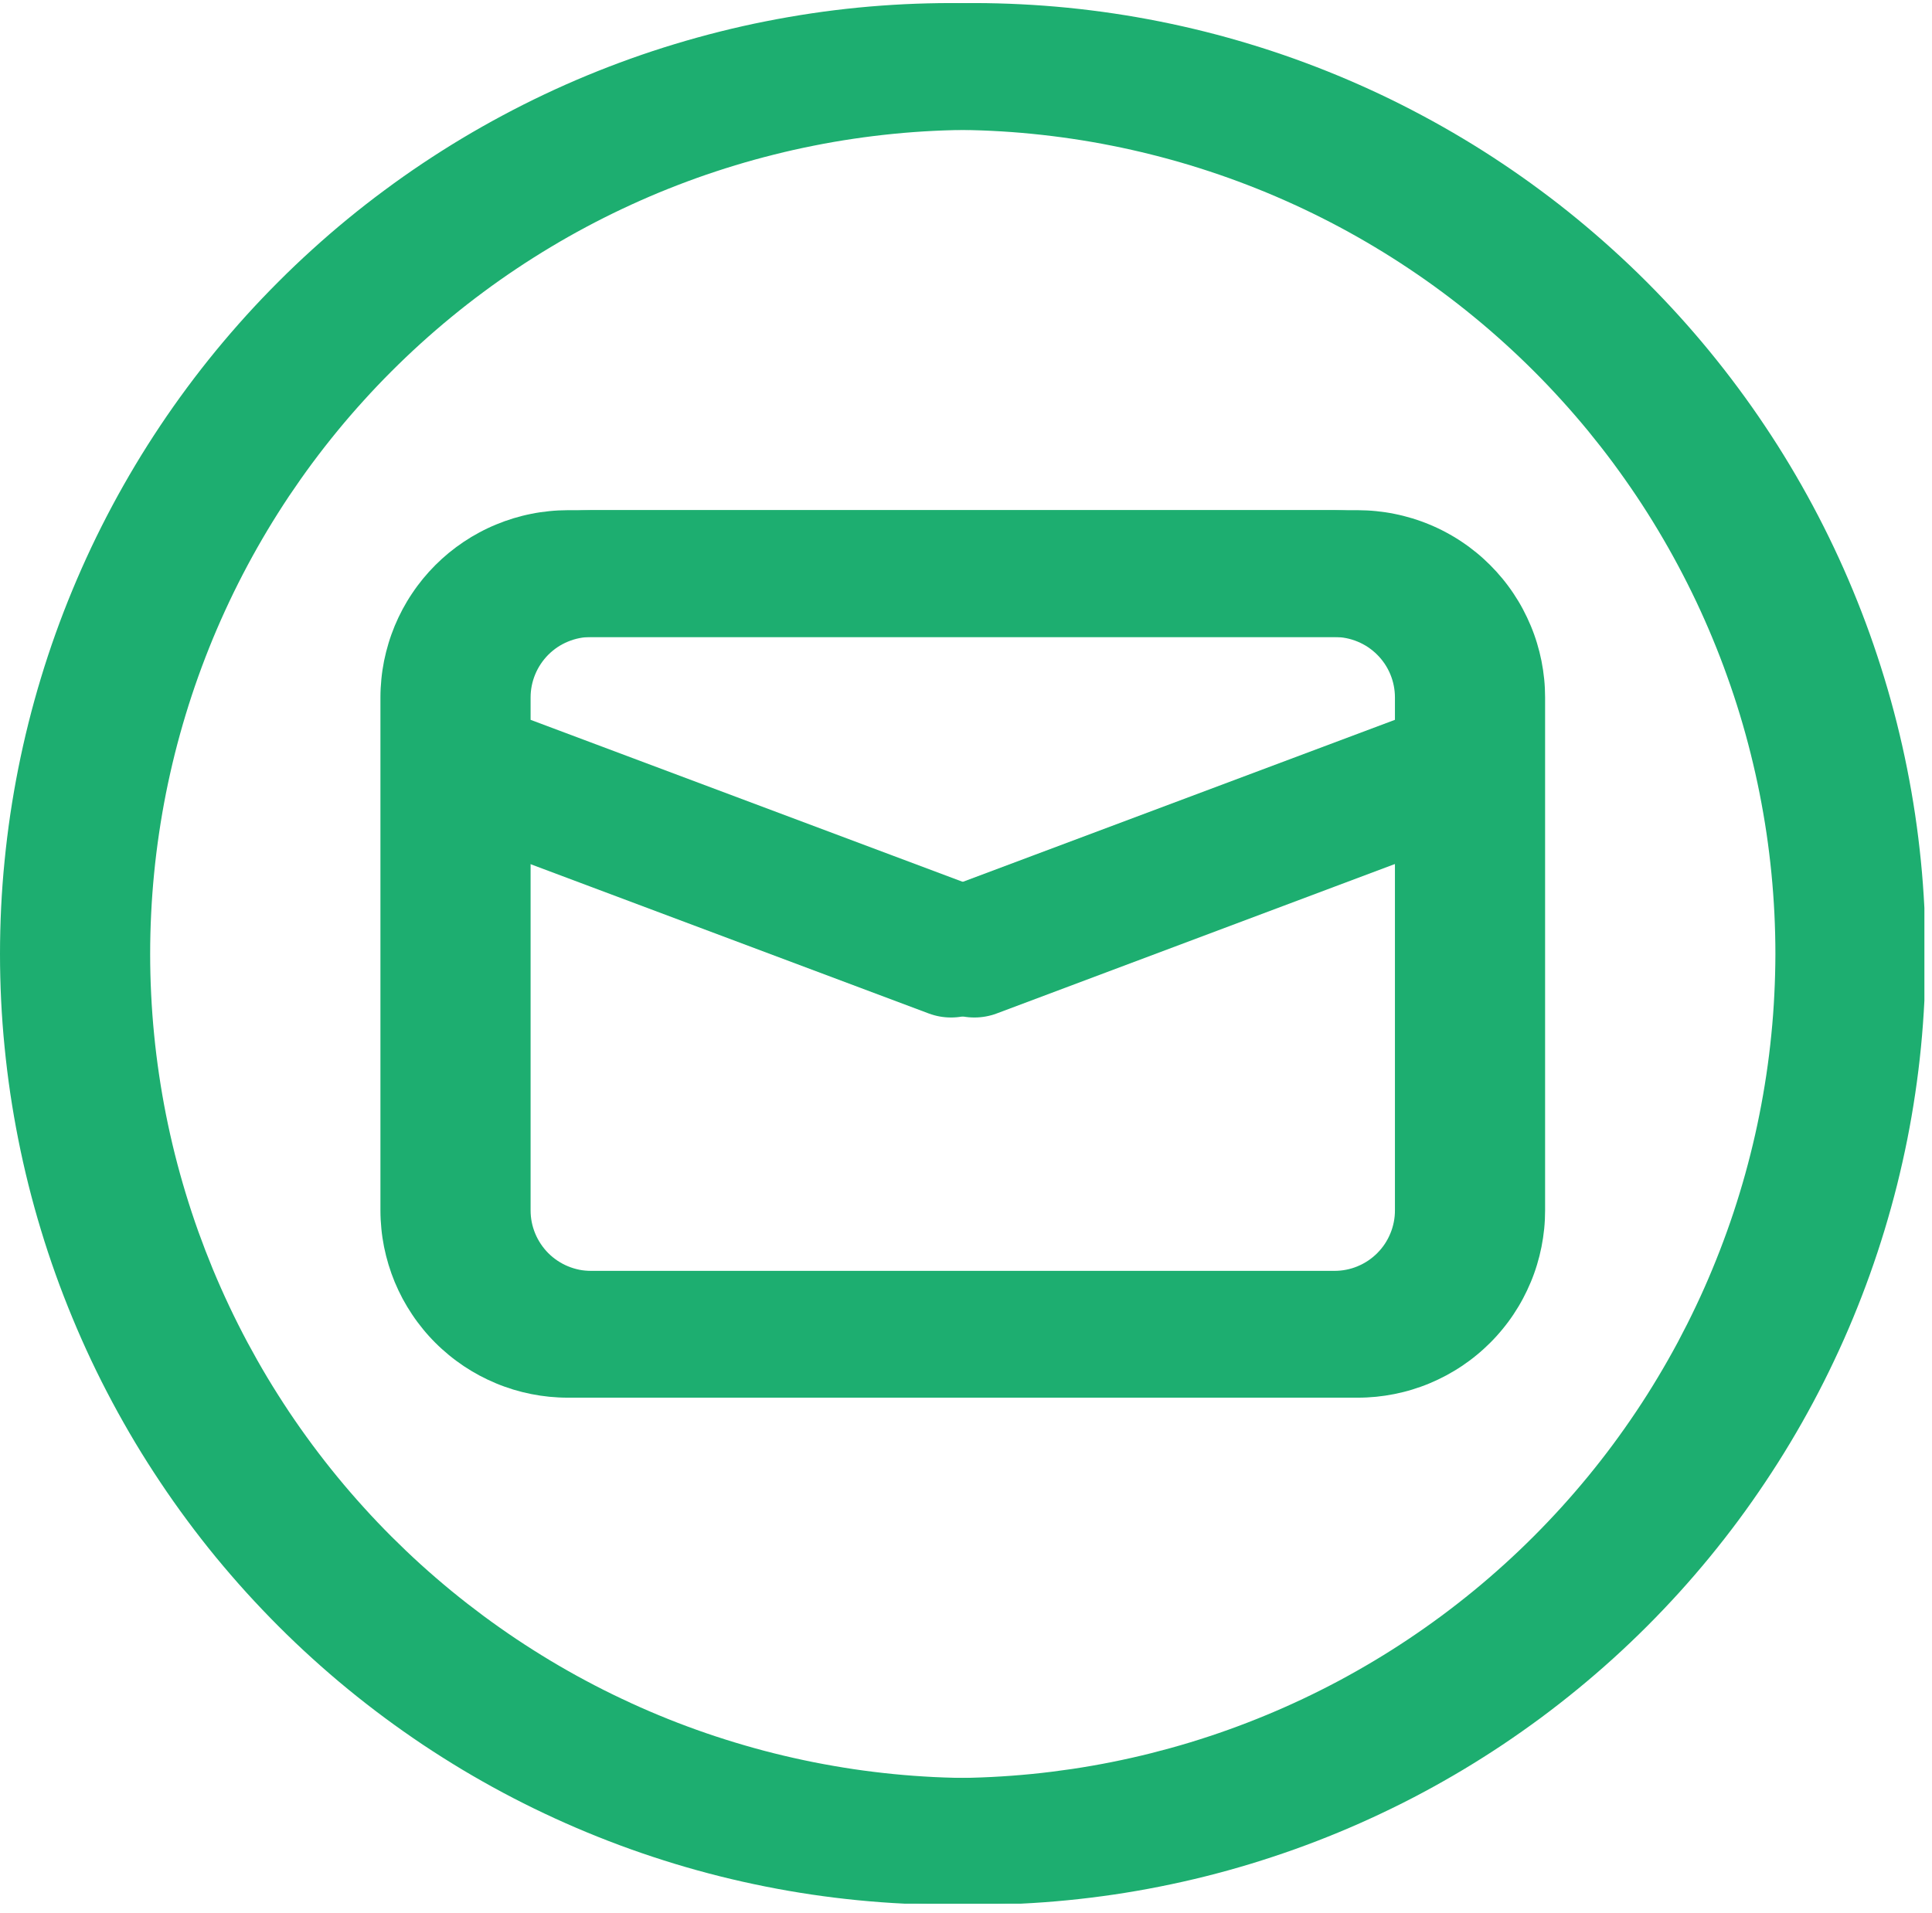
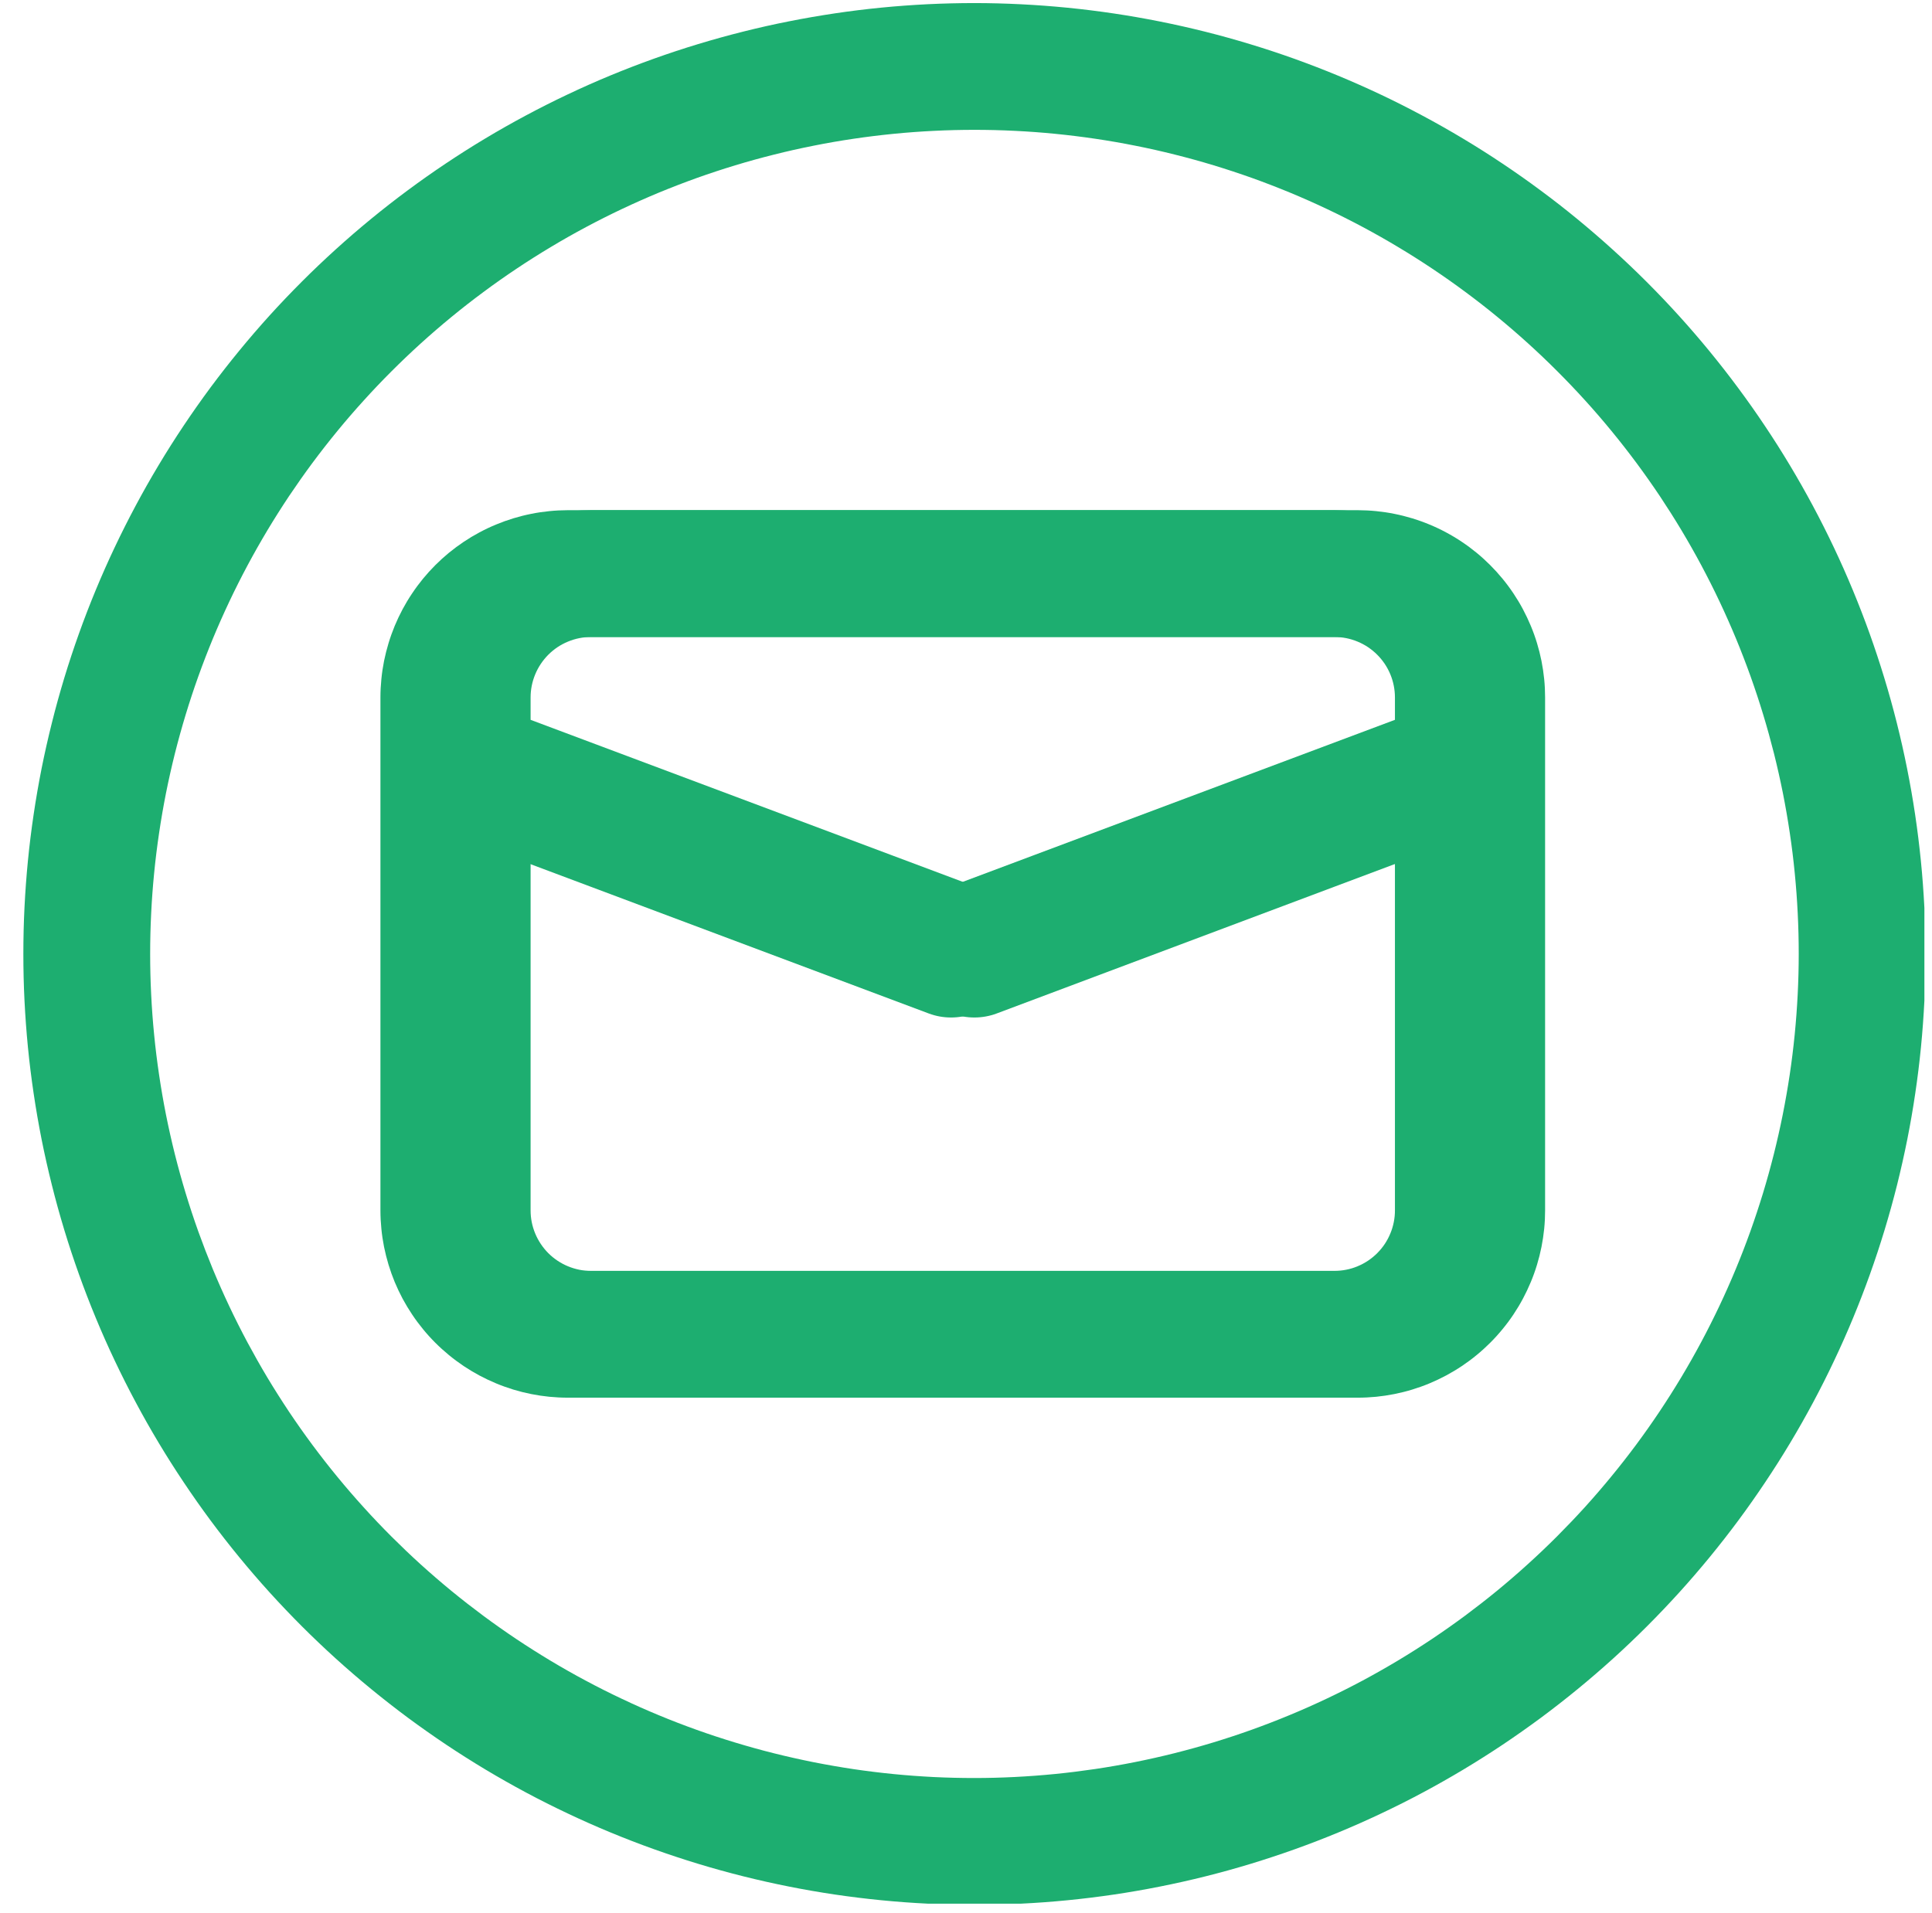
<svg xmlns="http://www.w3.org/2000/svg" width="311" zoomAndPan="magnify" viewBox="0 0 233.25 231" height="308" preserveAspectRatio="xMidYMid meet" version="1.0">
  <defs>
    <clipPath id="0b83cfd2e1">
      <path d="M 2.82 0.371 L 232.332 0.371 L 232.332 229.883 L 2.82 229.883 Z M 2.82 0.371 " clip-rule="nonzero" />
    </clipPath>
    <clipPath id="24211789a6">
-       <path d="M 0 0.371 L 229.512 0.371 L 229.512 229.883 L 0 229.883 Z M 0 0.371 " clip-rule="nonzero" />
-     </clipPath>
+       </clipPath>
  </defs>
  <path fill="#1dae70" d="M 163.926 61.609 L 71.363 61.609 C 70.621 61.613 69.883 61.648 69.145 61.723 C 68.41 61.797 67.68 61.902 66.953 62.051 C 66.227 62.195 65.508 62.375 64.801 62.59 C 64.094 62.805 63.395 63.055 62.711 63.34 C 62.027 63.621 61.359 63.938 60.707 64.289 C 60.055 64.637 59.418 65.016 58.805 65.43 C 58.188 65.84 57.594 66.281 57.023 66.75 C 56.449 67.219 55.902 67.719 55.379 68.242 C 54.855 68.766 54.359 69.312 53.891 69.883 C 53.418 70.457 52.98 71.051 52.566 71.668 C 52.156 72.281 51.773 72.914 51.426 73.57 C 51.078 74.223 50.762 74.891 50.477 75.574 C 50.191 76.258 49.941 76.953 49.727 77.664 C 49.512 78.371 49.332 79.086 49.188 79.812 C 49.043 80.539 48.934 81.27 48.859 82.008 C 48.785 82.746 48.75 83.484 48.75 84.223 L 48.75 146.168 C 48.75 146.91 48.785 147.648 48.859 148.383 C 48.934 149.121 49.043 149.852 49.188 150.578 C 49.332 151.305 49.512 152.023 49.727 152.73 C 49.941 153.438 50.191 154.137 50.477 154.82 C 50.762 155.504 51.078 156.172 51.426 156.824 C 51.773 157.477 52.156 158.109 52.566 158.727 C 52.98 159.344 53.418 159.938 53.891 160.508 C 54.359 161.082 54.855 161.629 55.379 162.152 C 55.902 162.676 56.449 163.172 57.023 163.641 C 57.594 164.113 58.188 164.551 58.805 164.965 C 59.418 165.375 60.055 165.754 60.707 166.105 C 61.359 166.453 62.027 166.77 62.711 167.055 C 63.395 167.34 64.094 167.586 64.801 167.805 C 65.508 168.02 66.227 168.199 66.953 168.344 C 67.68 168.488 68.41 168.598 69.145 168.672 C 69.883 168.742 70.621 168.781 71.363 168.781 L 163.926 168.781 C 164.668 168.781 165.406 168.742 166.145 168.672 C 166.879 168.598 167.609 168.488 168.336 168.344 C 169.062 168.199 169.781 168.02 170.488 167.805 C 171.199 167.586 171.895 167.34 172.578 167.055 C 173.262 166.77 173.93 166.453 174.582 166.105 C 175.234 165.754 175.871 165.375 176.484 164.965 C 177.102 164.551 177.695 164.113 178.266 163.641 C 178.84 163.172 179.387 162.676 179.91 162.152 C 180.434 161.629 180.93 161.082 181.398 160.508 C 181.871 159.938 182.312 159.344 182.723 158.727 C 183.133 158.109 183.516 157.477 183.863 156.824 C 184.211 156.172 184.527 155.504 184.812 154.82 C 185.098 154.137 185.348 153.438 185.562 152.73 C 185.777 152.023 185.957 151.305 186.102 150.578 C 186.246 149.852 186.355 149.121 186.43 148.383 C 186.504 147.648 186.539 146.91 186.539 146.168 L 186.539 84.223 C 186.539 83.484 186.504 82.746 186.43 82.008 C 186.355 81.27 186.246 80.539 186.102 79.812 C 185.957 79.086 185.777 78.371 185.562 77.664 C 185.348 76.953 185.098 76.258 184.812 75.574 C 184.527 74.891 184.211 74.223 183.863 73.57 C 183.516 72.914 183.133 72.281 182.723 71.668 C 182.312 71.051 181.871 70.457 181.398 69.883 C 180.93 69.312 180.434 68.766 179.91 68.242 C 179.387 67.719 178.84 67.219 178.266 66.75 C 177.695 66.281 177.102 65.84 176.484 65.43 C 175.871 65.016 175.234 64.637 174.582 64.289 C 173.93 63.938 173.262 63.621 172.578 63.34 C 171.895 63.055 171.199 62.805 170.488 62.59 C 169.781 62.375 169.062 62.195 168.336 62.051 C 167.609 61.902 166.879 61.797 166.145 61.723 C 165.406 61.648 164.668 61.613 163.926 61.609 Z M 71.363 76.922 L 163.926 76.922 C 164.406 76.922 164.883 76.969 165.352 77.062 C 165.82 77.156 166.277 77.297 166.723 77.48 C 167.164 77.664 167.586 77.887 167.984 78.152 C 168.383 78.422 168.75 78.723 169.09 79.062 C 169.43 79.402 169.73 79.77 169.996 80.168 C 170.262 80.566 170.488 80.988 170.672 81.43 C 170.855 81.875 170.996 82.328 171.09 82.801 C 171.184 83.27 171.23 83.746 171.23 84.223 L 171.23 86.926 L 117.645 107.02 L 64.059 86.926 L 64.059 84.223 C 64.059 83.746 64.105 83.27 64.199 82.801 C 64.293 82.328 64.434 81.875 64.617 81.43 C 64.801 80.988 65.027 80.566 65.293 80.168 C 65.559 79.77 65.863 79.402 66.199 79.062 C 66.539 78.723 66.906 78.422 67.305 78.152 C 67.707 77.887 68.125 77.664 68.57 77.48 C 69.012 77.297 69.469 77.156 69.938 77.062 C 70.406 76.969 70.883 76.922 71.363 76.922 Z M 163.926 153.473 L 71.363 153.473 C 70.883 153.473 70.406 153.426 69.938 153.332 C 69.469 153.234 69.012 153.098 68.57 152.914 C 68.125 152.73 67.707 152.504 67.305 152.238 C 66.906 151.973 66.539 151.668 66.199 151.332 C 65.863 150.992 65.559 150.621 65.293 150.223 C 65.027 149.824 64.801 149.406 64.617 148.961 C 64.434 148.52 64.293 148.062 64.199 147.594 C 64.105 147.121 64.059 146.648 64.059 146.168 L 64.059 103.301 L 114.957 122.391 C 115.82 122.711 116.715 122.871 117.637 122.871 C 118.559 122.871 119.453 122.711 120.316 122.391 L 171.23 103.277 L 171.23 146.145 C 171.23 146.625 171.184 147.102 171.094 147.574 C 171 148.043 170.863 148.504 170.68 148.945 C 170.496 149.391 170.27 149.812 170.004 150.211 C 169.738 150.613 169.438 150.98 169.098 151.324 C 168.758 151.664 168.391 151.965 167.988 152.234 C 167.59 152.5 167.168 152.727 166.727 152.91 C 166.281 153.098 165.824 153.234 165.355 153.328 C 164.883 153.422 164.406 153.473 163.926 153.473 Z M 163.926 153.473 " fill-opacity="1" fill-rule="nonzero" />
  <g clip-path="url(#0b83cfd2e1)">
    <path fill="#1dae70" d="M 117.645 0.371 C 115.766 0.371 113.887 0.418 112.012 0.508 C 110.133 0.602 108.262 0.738 106.391 0.922 C 104.52 1.105 102.656 1.336 100.797 1.613 C 98.938 1.891 97.086 2.211 95.242 2.578 C 93.398 2.941 91.566 3.355 89.746 3.812 C 87.922 4.27 86.109 4.77 84.312 5.316 C 82.516 5.859 80.73 6.449 78.961 7.082 C 77.191 7.715 75.438 8.391 73.703 9.109 C 71.965 9.828 70.25 10.59 68.551 11.395 C 66.852 12.199 65.172 13.043 63.516 13.93 C 61.859 14.816 60.223 15.742 58.613 16.707 C 57 17.672 55.414 18.68 53.852 19.723 C 52.289 20.766 50.754 21.848 49.242 22.969 C 47.734 24.086 46.254 25.242 44.801 26.434 C 43.348 27.625 41.926 28.855 40.531 30.117 C 39.141 31.379 37.777 32.672 36.449 34.004 C 35.121 35.332 33.824 36.691 32.562 38.082 C 31.301 39.477 30.074 40.898 28.883 42.352 C 27.691 43.805 26.535 45.285 25.414 46.793 C 24.297 48.305 23.215 49.84 22.172 51.402 C 21.125 52.965 20.121 54.551 19.156 56.164 C 18.188 57.777 17.262 59.41 16.379 61.066 C 15.492 62.727 14.648 64.402 13.844 66.102 C 13.039 67.801 12.277 69.52 11.559 71.254 C 10.84 72.992 10.164 74.742 9.531 76.512 C 8.898 78.281 8.309 80.066 7.762 81.863 C 7.219 83.664 6.715 85.473 6.262 87.297 C 5.805 89.117 5.391 90.953 5.023 92.793 C 4.66 94.637 4.336 96.488 4.062 98.348 C 3.785 100.207 3.555 102.07 3.371 103.941 C 3.188 105.812 3.051 107.684 2.957 109.562 C 2.863 111.438 2.82 113.316 2.82 115.195 C 2.82 117.074 2.863 118.953 2.957 120.832 C 3.051 122.707 3.188 124.582 3.371 126.453 C 3.555 128.32 3.785 130.188 4.062 132.043 C 4.336 133.902 4.66 135.754 5.023 137.598 C 5.391 139.441 5.805 141.273 6.262 143.098 C 6.715 144.918 7.219 146.73 7.762 148.527 C 8.309 150.328 8.898 152.109 9.531 153.879 C 10.164 155.648 10.84 157.402 11.559 159.137 C 12.277 160.875 13.039 162.594 13.844 164.289 C 14.648 165.988 15.492 167.668 16.379 169.324 C 17.262 170.98 18.188 172.617 19.156 174.23 C 20.121 175.84 21.125 177.426 22.172 178.988 C 23.215 180.551 24.297 182.09 25.414 183.598 C 26.535 185.109 27.691 186.59 28.883 188.043 C 30.074 189.492 31.301 190.918 32.562 192.309 C 33.824 193.699 35.121 195.062 36.449 196.391 C 37.777 197.719 39.141 199.016 40.531 200.277 C 41.926 201.539 43.348 202.766 44.801 203.957 C 46.254 205.148 47.734 206.305 49.242 207.426 C 50.754 208.543 52.289 209.625 53.852 210.672 C 55.414 211.715 57 212.719 58.613 213.688 C 60.223 214.652 61.859 215.578 63.516 216.465 C 65.172 217.352 66.852 218.195 68.551 218.996 C 70.25 219.801 71.965 220.562 73.703 221.281 C 75.438 222 77.191 222.676 78.961 223.309 C 80.73 223.941 82.516 224.531 84.312 225.078 C 86.109 225.625 87.922 226.125 89.746 226.582 C 91.566 227.039 93.398 227.449 95.242 227.816 C 97.086 228.184 98.938 228.504 100.797 228.781 C 102.656 229.055 104.52 229.285 106.391 229.469 C 108.262 229.652 110.133 229.793 112.012 229.883 C 113.887 229.977 115.766 230.023 117.645 230.023 C 119.523 230.023 121.402 229.977 123.277 229.883 C 125.156 229.793 127.031 229.652 128.898 229.469 C 130.77 229.285 132.633 229.055 134.492 228.781 C 136.352 228.504 138.203 228.184 140.047 227.816 C 141.891 227.449 143.723 227.039 145.547 226.582 C 147.367 226.125 149.18 225.625 150.977 225.078 C 152.773 224.531 154.559 223.941 156.328 223.309 C 158.098 222.676 159.852 222 161.586 221.281 C 163.324 220.562 165.039 219.801 166.738 218.996 C 168.438 218.195 170.117 217.352 171.773 216.465 C 173.43 215.578 175.066 214.652 176.676 213.688 C 178.289 212.719 179.875 211.715 181.438 210.672 C 183 209.625 184.535 208.543 186.047 207.426 C 187.555 206.305 189.035 205.148 190.488 203.957 C 191.941 202.766 193.363 201.539 194.758 200.277 C 196.148 199.016 197.512 197.719 198.84 196.391 C 200.168 195.062 201.465 193.699 202.727 192.309 C 203.988 190.918 205.215 189.492 206.406 188.043 C 207.598 186.59 208.754 185.109 209.875 183.598 C 210.992 182.09 212.074 180.551 213.117 178.988 C 214.164 177.426 215.168 175.84 216.133 174.23 C 217.102 172.617 218.027 170.98 218.914 169.324 C 219.797 167.668 220.645 165.988 221.445 164.289 C 222.25 162.594 223.012 160.875 223.73 159.137 C 224.449 157.402 225.125 155.648 225.758 153.879 C 226.391 152.109 226.98 150.328 227.527 148.527 C 228.07 146.73 228.574 144.918 229.031 143.098 C 229.484 141.273 229.898 139.441 230.266 137.598 C 230.633 135.754 230.953 133.902 231.227 132.043 C 231.504 130.188 231.734 128.32 231.918 126.453 C 232.102 124.582 232.238 122.707 232.332 120.832 C 232.426 118.953 232.473 117.074 232.473 115.195 C 232.469 113.316 232.422 111.441 232.328 109.562 C 232.23 107.688 232.094 105.816 231.906 103.945 C 231.719 102.074 231.488 100.211 231.211 98.355 C 230.934 96.496 230.609 94.645 230.242 92.805 C 229.875 90.961 229.461 89.129 229.004 87.309 C 228.547 85.484 228.043 83.676 227.496 81.879 C 226.949 80.082 226.359 78.297 225.727 76.531 C 225.094 74.762 224.414 73.008 223.695 71.273 C 222.977 69.539 222.215 67.824 221.41 66.125 C 220.605 64.426 219.762 62.75 218.875 61.094 C 217.988 59.438 217.062 57.805 216.094 56.191 C 215.129 54.582 214.125 52.996 213.078 51.434 C 212.035 49.871 210.953 48.336 209.832 46.828 C 208.715 45.32 207.559 43.84 206.367 42.387 C 205.176 40.934 203.949 39.512 202.688 38.121 C 201.426 36.73 200.129 35.367 198.801 34.039 C 197.473 32.711 196.113 31.418 194.719 30.156 C 193.328 28.895 191.906 27.668 190.453 26.473 C 189.004 25.281 187.523 24.125 186.012 23.008 C 184.504 21.887 182.969 20.805 181.406 19.762 C 179.848 18.719 178.262 17.711 176.648 16.746 C 175.039 15.781 173.402 14.852 171.746 13.969 C 170.09 13.082 168.414 12.234 166.715 11.43 C 165.02 10.629 163.301 9.867 161.566 9.145 C 159.832 8.426 158.078 7.75 156.312 7.113 C 154.543 6.48 152.762 5.891 150.961 5.344 C 149.164 4.797 147.355 4.293 145.535 3.836 C 143.711 3.379 141.879 2.965 140.039 2.598 C 138.195 2.23 136.344 1.906 134.488 1.629 C 132.629 1.352 130.766 1.121 128.895 0.934 C 127.027 0.75 125.152 0.609 123.277 0.516 C 121.402 0.422 119.523 0.371 117.645 0.371 Z M 117.645 214.711 C 116.016 214.711 114.387 214.672 112.762 214.594 C 111.137 214.512 109.512 214.395 107.891 214.234 C 106.27 214.074 104.652 213.875 103.043 213.637 C 101.43 213.395 99.828 213.117 98.23 212.801 C 96.633 212.48 95.043 212.125 93.465 211.73 C 91.883 211.336 90.316 210.898 88.758 210.426 C 87.199 209.953 85.652 209.445 84.117 208.895 C 82.586 208.348 81.066 207.762 79.562 207.137 C 78.059 206.516 76.57 205.855 75.098 205.156 C 73.625 204.461 72.168 203.73 70.734 202.961 C 69.297 202.195 67.879 201.391 66.484 200.555 C 65.086 199.715 63.711 198.844 62.355 197.941 C 61.004 197.035 59.672 196.098 58.363 195.129 C 57.055 194.156 55.77 193.156 54.512 192.125 C 53.254 191.09 52.02 190.027 50.812 188.934 C 49.605 187.84 48.43 186.715 47.277 185.566 C 46.125 184.414 45 183.234 43.91 182.027 C 42.816 180.82 41.75 179.586 40.719 178.328 C 39.684 177.07 38.684 175.785 37.711 174.477 C 36.742 173.168 35.805 171.84 34.898 170.484 C 33.996 169.129 33.125 167.754 32.285 166.359 C 31.449 164.961 30.648 163.543 29.879 162.109 C 29.113 160.672 28.379 159.219 27.684 157.746 C 26.988 156.273 26.328 154.785 25.703 153.281 C 25.082 151.773 24.496 150.254 23.945 148.723 C 23.398 147.188 22.887 145.645 22.414 144.086 C 21.941 142.527 21.508 140.957 21.109 139.375 C 20.715 137.797 20.359 136.207 20.039 134.609 C 19.723 133.012 19.445 131.41 19.207 129.797 C 18.969 128.188 18.766 126.57 18.609 124.949 C 18.449 123.328 18.328 121.707 18.25 120.078 C 18.168 118.453 18.129 116.824 18.129 115.195 C 18.129 113.566 18.168 111.941 18.25 110.312 C 18.328 108.688 18.449 107.062 18.609 105.441 C 18.766 103.82 18.969 102.207 19.207 100.594 C 19.445 98.984 19.723 97.379 20.039 95.781 C 20.359 94.184 20.715 92.598 21.109 91.016 C 21.508 89.438 21.941 87.867 22.414 86.309 C 22.887 84.75 23.398 83.203 23.945 81.672 C 24.496 80.137 25.082 78.617 25.703 77.113 C 26.328 75.609 26.988 74.121 27.684 72.648 C 28.379 71.176 29.113 69.723 29.879 68.285 C 30.648 66.848 31.449 65.434 32.285 64.035 C 33.125 62.637 33.996 61.262 34.898 59.906 C 35.805 58.555 36.742 57.223 37.711 55.914 C 38.684 54.605 39.684 53.324 40.719 52.062 C 41.75 50.805 42.816 49.57 43.91 48.367 C 45 47.16 46.125 45.98 47.277 44.828 C 48.43 43.676 49.605 42.555 50.812 41.461 C 52.02 40.367 53.254 39.301 54.512 38.27 C 55.77 37.234 57.055 36.234 58.363 35.266 C 59.672 34.293 61.004 33.355 62.355 32.453 C 63.711 31.547 65.086 30.676 66.484 29.84 C 67.879 29 69.297 28.199 70.734 27.43 C 72.168 26.664 73.625 25.93 75.098 25.234 C 76.57 24.539 78.059 23.879 79.562 23.254 C 81.066 22.633 82.586 22.047 84.117 21.496 C 85.652 20.949 87.199 20.438 88.758 19.965 C 90.316 19.492 91.883 19.059 93.465 18.664 C 95.043 18.266 96.633 17.91 98.23 17.594 C 99.828 17.273 101.43 16.996 103.043 16.758 C 104.652 16.52 106.27 16.32 107.891 16.16 C 109.512 16 111.137 15.879 112.762 15.801 C 114.387 15.719 116.016 15.68 117.645 15.68 C 119.273 15.68 120.902 15.719 122.527 15.801 C 124.156 15.879 125.777 16 127.398 16.16 C 129.02 16.32 130.637 16.52 132.246 16.758 C 133.859 16.996 135.461 17.273 137.059 17.594 C 138.656 17.91 140.246 18.266 141.824 18.664 C 143.406 19.059 144.973 19.492 146.531 19.965 C 148.09 20.438 149.637 20.949 151.172 21.496 C 152.703 22.047 154.223 22.633 155.727 23.254 C 157.234 23.879 158.723 24.539 160.191 25.234 C 161.664 25.93 163.121 26.664 164.555 27.43 C 165.992 28.199 167.41 29 168.805 29.84 C 170.203 30.676 171.578 31.547 172.934 32.453 C 174.285 33.355 175.617 34.293 176.926 35.266 C 178.234 36.234 179.52 37.234 180.777 38.27 C 182.035 39.301 183.27 40.367 184.477 41.461 C 185.684 42.555 186.863 43.676 188.012 44.828 C 189.164 45.98 190.289 47.16 191.383 48.367 C 192.477 49.57 193.539 50.805 194.57 52.062 C 195.605 53.324 196.605 54.605 197.578 55.914 C 198.547 57.223 199.484 58.555 200.391 59.906 C 201.293 61.262 202.164 62.637 203.004 64.035 C 203.84 65.434 204.641 66.848 205.41 68.285 C 206.176 69.723 206.91 71.176 207.605 72.648 C 208.301 74.121 208.961 75.609 209.586 77.113 C 210.207 78.617 210.793 80.137 211.344 81.672 C 211.891 83.203 212.402 84.75 212.875 86.309 C 213.348 87.867 213.781 89.438 214.18 91.016 C 214.574 92.598 214.93 94.184 215.25 95.781 C 215.566 97.379 215.844 98.984 216.082 100.594 C 216.324 102.207 216.523 103.82 216.68 105.441 C 216.84 107.062 216.961 108.688 217.039 110.312 C 217.121 111.941 217.16 113.566 217.16 115.195 C 217.16 116.824 217.117 118.453 217.035 120.078 C 216.953 121.703 216.832 123.328 216.672 124.945 C 216.512 126.566 216.309 128.184 216.07 129.793 C 215.828 131.402 215.547 133.008 215.23 134.602 C 214.91 136.199 214.551 137.789 214.156 139.367 C 213.758 140.945 213.324 142.516 212.852 144.07 C 212.375 145.629 211.863 147.176 211.316 148.707 C 210.766 150.238 210.18 151.758 209.555 153.262 C 208.93 154.766 208.27 156.254 207.574 157.723 C 206.875 159.195 206.145 160.648 205.375 162.086 C 204.609 163.52 203.805 164.938 202.969 166.332 C 202.129 167.73 201.258 169.105 200.355 170.457 C 199.449 171.812 198.512 173.141 197.543 174.449 C 196.57 175.758 195.57 177.039 194.535 178.297 C 193.504 179.555 192.441 180.789 191.348 181.996 C 190.254 183.199 189.129 184.379 187.98 185.531 C 186.828 186.684 185.648 187.805 184.441 188.898 C 183.238 189.992 182.004 191.055 180.746 192.09 C 179.488 193.121 178.203 194.121 176.898 195.094 C 175.59 196.062 174.258 197 172.906 197.906 C 171.551 198.809 170.176 199.684 168.781 200.52 C 167.387 201.355 165.969 202.16 164.535 202.93 C 163.098 203.695 161.645 204.43 160.172 205.125 C 158.703 205.82 157.215 206.484 155.711 207.105 C 154.207 207.73 152.688 208.316 151.156 208.867 C 149.621 209.418 148.078 209.926 146.52 210.402 C 144.961 210.875 143.395 211.309 141.816 211.707 C 140.234 212.105 138.648 212.461 137.051 212.781 C 135.453 213.102 133.852 213.379 132.242 213.621 C 130.629 213.859 129.016 214.062 127.395 214.223 C 125.773 214.383 124.152 214.504 122.527 214.586 C 120.898 214.668 119.273 214.711 117.645 214.711 Z M 117.645 214.711 " fill-opacity="1" fill-rule="nonzero" />
  </g>
  <path fill="#1dae70" d="M 161.109 61.609 L 68.543 61.609 C 67.805 61.613 67.066 61.648 66.328 61.723 C 65.59 61.797 64.859 61.902 64.133 62.051 C 63.406 62.195 62.691 62.375 61.98 62.59 C 61.273 62.805 60.578 63.055 59.895 63.34 C 59.211 63.621 58.543 63.938 57.887 64.289 C 57.234 64.637 56.602 65.016 55.984 65.43 C 55.371 65.84 54.777 66.281 54.203 66.75 C 53.633 67.219 53.082 67.719 52.559 68.242 C 52.035 68.766 51.539 69.312 51.07 69.883 C 50.602 70.457 50.16 71.051 49.75 71.668 C 49.336 72.281 48.957 72.914 48.605 73.57 C 48.258 74.223 47.941 74.891 47.656 75.574 C 47.375 76.258 47.125 76.953 46.91 77.664 C 46.695 78.371 46.516 79.086 46.367 79.812 C 46.223 80.539 46.113 81.27 46.043 82.008 C 45.969 82.746 45.93 83.484 45.93 84.223 L 45.93 146.168 C 45.93 146.91 45.969 147.648 46.043 148.383 C 46.113 149.121 46.223 149.852 46.367 150.578 C 46.516 151.305 46.695 152.023 46.91 152.73 C 47.125 153.438 47.375 154.137 47.656 154.82 C 47.941 155.504 48.258 156.172 48.605 156.824 C 48.957 157.477 49.336 158.109 49.75 158.727 C 50.16 159.344 50.602 159.938 51.07 160.508 C 51.539 161.082 52.035 161.629 52.559 162.152 C 53.082 162.676 53.633 163.172 54.203 163.641 C 54.777 164.113 55.371 164.551 55.984 164.965 C 56.602 165.375 57.234 165.754 57.887 166.105 C 58.543 166.453 59.211 166.77 59.895 167.055 C 60.578 167.34 61.273 167.586 61.98 167.805 C 62.691 168.02 63.406 168.199 64.133 168.344 C 64.859 168.488 65.59 168.598 66.328 168.672 C 67.066 168.742 67.805 168.781 68.543 168.781 L 161.109 168.781 C 161.848 168.781 162.586 168.742 163.324 168.672 C 164.062 168.598 164.793 168.488 165.52 168.344 C 166.246 168.199 166.961 168.02 167.672 167.805 C 168.379 167.586 169.074 167.34 169.758 167.055 C 170.441 166.77 171.109 166.453 171.766 166.105 C 172.418 165.754 173.051 165.375 173.668 164.965 C 174.281 164.551 174.875 164.113 175.449 163.641 C 176.02 163.172 176.566 162.676 177.09 162.152 C 177.617 161.629 178.113 161.082 178.582 160.508 C 179.051 159.938 179.492 159.344 179.902 158.727 C 180.316 158.109 180.695 157.477 181.043 156.824 C 181.395 156.172 181.711 155.504 181.996 154.82 C 182.277 154.137 182.527 153.438 182.742 152.73 C 182.957 152.023 183.137 151.305 183.285 150.578 C 183.43 149.852 183.539 149.121 183.609 148.383 C 183.684 147.648 183.723 146.91 183.723 146.168 L 183.723 84.223 C 183.723 83.484 183.684 82.746 183.609 82.008 C 183.539 81.27 183.43 80.539 183.285 79.812 C 183.137 79.086 182.957 78.371 182.742 77.664 C 182.527 76.953 182.277 76.258 181.996 75.574 C 181.711 74.891 181.395 74.223 181.043 73.57 C 180.695 72.914 180.316 72.281 179.902 71.668 C 179.492 71.051 179.051 70.457 178.582 69.883 C 178.113 69.312 177.617 68.766 177.09 68.242 C 176.566 67.719 176.02 67.219 175.449 66.75 C 174.875 66.281 174.281 65.84 173.668 65.43 C 173.051 65.016 172.418 64.637 171.766 64.289 C 171.109 63.938 170.441 63.621 169.758 63.34 C 169.074 63.055 168.379 62.805 167.672 62.59 C 166.961 62.375 166.246 62.195 165.52 62.051 C 164.793 61.902 164.062 61.797 163.324 61.723 C 162.586 61.648 161.848 61.613 161.109 61.609 Z M 68.543 76.922 L 161.109 76.922 C 161.59 76.922 162.062 76.969 162.531 77.062 C 163.004 77.156 163.461 77.297 163.902 77.48 C 164.344 77.664 164.766 77.887 165.164 78.152 C 165.562 78.422 165.93 78.723 166.27 79.062 C 166.609 79.402 166.91 79.77 167.18 80.168 C 167.445 80.566 167.672 80.988 167.855 81.43 C 168.039 81.875 168.176 82.328 168.27 82.801 C 168.363 83.27 168.41 83.746 168.41 84.223 L 168.41 86.926 L 114.824 107.02 L 61.242 86.926 L 61.242 84.223 C 61.242 83.746 61.289 83.27 61.383 82.801 C 61.477 82.328 61.613 81.875 61.797 81.43 C 61.98 80.988 62.207 80.566 62.473 80.168 C 62.738 79.77 63.043 79.402 63.383 79.062 C 63.723 78.723 64.09 78.422 64.488 78.152 C 64.887 77.887 65.309 77.664 65.75 77.48 C 66.191 77.297 66.648 77.156 67.121 77.062 C 67.59 76.969 68.062 76.922 68.543 76.922 Z M 161.109 153.473 L 68.543 153.473 C 68.062 153.473 67.59 153.426 67.121 153.332 C 66.648 153.234 66.191 153.098 65.75 152.914 C 65.309 152.73 64.887 152.504 64.488 152.238 C 64.09 151.973 63.723 151.668 63.383 151.332 C 63.043 150.992 62.738 150.621 62.473 150.223 C 62.207 149.824 61.98 149.406 61.797 148.961 C 61.613 148.52 61.477 148.062 61.383 147.594 C 61.289 147.121 61.242 146.648 61.242 146.168 L 61.242 103.301 L 112.141 122.391 C 113.004 122.711 113.898 122.871 114.82 122.871 C 115.738 122.871 116.633 122.711 117.496 122.391 L 168.41 103.277 L 168.41 146.145 C 168.414 146.625 168.367 147.102 168.273 147.574 C 168.18 148.043 168.043 148.504 167.859 148.945 C 167.676 149.391 167.453 149.812 167.188 150.211 C 166.922 150.613 166.617 150.98 166.277 151.324 C 165.938 151.664 165.57 151.965 165.172 152.234 C 164.773 152.5 164.352 152.727 163.906 152.91 C 163.465 153.098 163.008 153.234 162.535 153.328 C 162.066 153.422 161.59 153.473 161.109 153.473 Z M 161.109 153.473 " fill-opacity="1" fill-rule="nonzero" />
  <g clip-path="url(#24211789a6)">
    <path fill="#1dae70" d="M 114.824 0.371 C 112.945 0.371 111.07 0.418 109.191 0.508 C 107.316 0.602 105.441 0.738 103.57 0.922 C 101.699 1.105 99.836 1.336 97.977 1.613 C 96.117 1.891 94.27 2.211 92.426 2.578 C 90.582 2.941 88.75 3.355 86.926 3.812 C 85.102 4.27 83.293 4.77 81.492 5.316 C 79.695 5.859 77.91 6.449 76.141 7.082 C 74.371 7.715 72.621 8.391 70.883 9.109 C 69.148 9.828 67.43 10.59 65.73 11.395 C 64.031 12.199 62.355 13.043 60.699 13.93 C 59.039 14.816 57.406 15.742 55.793 16.707 C 54.184 17.672 52.594 18.68 51.031 19.723 C 49.469 20.766 47.934 21.848 46.426 22.969 C 44.914 24.086 43.434 25.242 41.98 26.434 C 40.527 27.625 39.105 28.855 37.715 30.117 C 36.32 31.379 34.961 32.672 33.633 34.004 C 32.305 35.332 31.008 36.691 29.746 38.082 C 28.484 39.477 27.258 40.898 26.062 42.352 C 24.871 43.805 23.715 45.285 22.598 46.793 C 21.477 48.305 20.395 49.84 19.352 51.402 C 18.309 52.965 17.301 54.551 16.336 56.164 C 15.371 57.777 14.445 59.41 13.559 61.066 C 12.672 62.727 11.828 64.402 11.023 66.102 C 10.223 67.801 9.461 69.52 8.742 71.254 C 8.02 72.992 7.344 74.742 6.711 76.512 C 6.078 78.281 5.488 80.066 4.945 81.863 C 4.398 83.664 3.898 85.473 3.441 87.297 C 2.984 89.117 2.574 90.953 2.207 92.793 C 1.84 94.637 1.52 96.488 1.242 98.348 C 0.969 100.207 0.738 102.07 0.555 103.941 C 0.367 105.812 0.23 107.684 0.137 109.562 C 0.047 111.438 0 113.316 0 115.195 C 0 117.074 0.047 118.953 0.137 120.832 C 0.23 122.707 0.367 124.582 0.555 126.453 C 0.738 128.32 0.969 130.188 1.242 132.043 C 1.52 133.902 1.84 135.754 2.207 137.598 C 2.574 139.441 2.984 141.273 3.441 143.098 C 3.898 144.918 4.398 146.73 4.945 148.527 C 5.488 150.328 6.078 152.109 6.711 153.879 C 7.344 155.648 8.023 157.402 8.742 159.137 C 9.461 160.875 10.223 162.594 11.023 164.289 C 11.828 165.988 12.672 167.668 13.559 169.324 C 14.445 170.98 15.371 172.617 16.336 174.23 C 17.301 175.84 18.309 177.426 19.352 178.988 C 20.395 180.551 21.477 182.09 22.598 183.598 C 23.715 185.109 24.871 186.59 26.062 188.043 C 27.258 189.492 28.484 190.918 29.746 192.309 C 31.008 193.699 32.305 195.062 33.633 196.391 C 34.961 197.719 36.32 199.016 37.715 200.277 C 39.105 201.539 40.527 202.766 41.98 203.957 C 43.434 205.148 44.914 206.305 46.426 207.426 C 47.934 208.543 49.469 209.625 51.031 210.672 C 52.594 211.715 54.184 212.719 55.793 213.688 C 57.406 214.652 59.039 215.578 60.699 216.465 C 62.355 217.352 64.031 218.195 65.73 218.996 C 67.43 219.801 69.148 220.562 70.883 221.281 C 72.621 222 74.371 222.676 76.141 223.309 C 77.91 223.941 79.695 224.531 81.492 225.078 C 83.293 225.625 85.102 226.125 86.926 226.582 C 88.75 227.039 90.582 227.449 92.426 227.816 C 94.27 228.184 96.117 228.504 97.977 228.781 C 99.836 229.055 101.699 229.285 103.57 229.469 C 105.441 229.652 107.316 229.793 109.191 229.883 C 111.07 229.977 112.945 230.023 114.824 230.023 C 116.707 230.023 118.582 229.977 120.461 229.883 C 122.336 229.793 124.211 229.652 126.082 229.469 C 127.953 229.285 129.816 229.055 131.676 228.781 C 133.535 228.504 135.383 228.184 137.227 227.816 C 139.07 227.449 140.902 227.039 142.727 226.582 C 144.551 226.125 146.359 225.625 148.16 225.078 C 149.957 224.531 151.742 223.941 153.512 223.309 C 155.277 222.676 157.031 222 158.77 221.281 C 160.504 220.562 162.223 219.801 163.922 218.996 C 165.621 218.195 167.297 217.352 168.953 216.465 C 170.613 215.578 172.246 214.652 173.859 213.688 C 175.469 212.719 177.059 211.715 178.621 210.672 C 180.184 209.625 181.719 208.543 183.227 207.426 C 184.738 206.305 186.219 205.148 187.672 203.957 C 189.125 202.766 190.547 201.539 191.938 200.277 C 193.332 199.016 194.691 197.719 196.02 196.391 C 197.348 195.062 198.645 193.699 199.906 192.309 C 201.168 190.918 202.395 189.492 203.586 188.043 C 204.781 186.59 205.938 185.109 207.055 183.598 C 208.176 182.09 209.258 180.551 210.301 178.988 C 211.344 177.426 212.348 175.84 213.316 174.23 C 214.281 172.617 215.207 170.98 216.094 169.324 C 216.98 167.668 217.824 165.988 218.629 164.289 C 219.43 162.594 220.191 160.875 220.91 159.137 C 221.629 157.402 222.309 155.648 222.941 153.879 C 223.574 152.109 224.164 150.328 224.707 148.527 C 225.254 146.73 225.754 144.918 226.211 143.098 C 226.668 141.273 227.078 139.441 227.445 137.598 C 227.812 135.754 228.133 133.902 228.41 132.043 C 228.684 130.188 228.914 128.32 229.098 126.453 C 229.285 124.582 229.422 122.707 229.516 120.832 C 229.605 118.953 229.652 117.074 229.652 115.195 C 229.648 113.316 229.602 111.441 229.508 109.562 C 229.414 107.688 229.273 105.816 229.086 103.945 C 228.902 102.074 228.668 100.211 228.391 98.355 C 228.113 96.496 227.793 94.645 227.426 92.805 C 227.055 90.961 226.645 89.129 226.184 87.309 C 225.727 85.484 225.227 83.676 224.68 81.879 C 224.133 80.082 223.543 78.297 222.906 76.531 C 222.273 74.762 221.598 73.008 220.875 71.273 C 220.156 69.539 219.395 67.824 218.59 66.125 C 217.785 64.426 216.941 62.75 216.055 61.094 C 215.168 59.438 214.242 57.805 213.277 56.191 C 212.309 54.582 211.305 52.996 210.262 51.434 C 209.215 49.871 208.133 48.336 207.016 46.828 C 205.895 45.32 204.738 43.84 203.547 42.387 C 202.355 40.934 201.129 39.512 199.867 38.121 C 198.605 36.73 197.312 35.367 195.98 34.039 C 194.652 32.711 193.293 31.418 191.902 30.156 C 190.512 28.895 189.09 27.668 187.637 26.473 C 186.184 25.281 184.703 24.125 183.195 23.008 C 181.688 21.887 180.152 20.805 178.59 19.762 C 177.027 18.719 175.441 17.711 173.832 16.746 C 172.219 15.781 170.586 14.852 168.93 13.969 C 167.273 13.082 165.594 12.234 163.898 11.43 C 162.199 10.629 160.484 9.867 158.746 9.145 C 157.012 8.426 155.262 7.75 153.492 7.113 C 151.723 6.48 149.941 5.891 148.145 5.344 C 146.348 4.797 144.535 4.293 142.715 3.836 C 140.895 3.379 139.062 2.965 137.219 2.598 C 135.375 2.23 133.527 1.906 131.668 1.629 C 129.809 1.352 127.945 1.121 126.078 0.934 C 124.207 0.75 122.336 0.609 120.457 0.516 C 118.582 0.422 116.703 0.371 114.824 0.371 Z M 114.824 214.711 C 113.199 214.711 111.57 214.672 109.941 214.594 C 108.316 214.512 106.691 214.395 105.07 214.234 C 103.449 214.074 101.836 213.875 100.223 213.637 C 98.613 213.395 97.008 213.117 95.41 212.801 C 93.812 212.48 92.227 212.125 90.645 211.73 C 89.066 211.336 87.496 210.898 85.938 210.426 C 84.379 209.953 82.832 209.445 81.301 208.895 C 79.766 208.348 78.246 207.762 76.742 207.137 C 75.238 206.516 73.75 205.855 72.277 205.156 C 70.805 204.461 69.352 203.73 67.914 202.961 C 66.477 202.195 65.062 201.391 63.664 200.555 C 62.27 199.715 60.891 198.844 59.539 197.941 C 58.184 197.035 56.852 196.098 55.543 195.129 C 54.238 194.156 52.953 193.156 51.695 192.125 C 50.434 191.09 49.203 190.027 47.996 188.934 C 46.789 187.84 45.609 186.715 44.457 185.566 C 43.305 184.414 42.184 183.234 41.09 182.027 C 39.996 180.82 38.934 179.586 37.898 178.328 C 36.867 177.07 35.863 175.785 34.895 174.477 C 33.926 173.168 32.988 171.84 32.082 170.484 C 31.176 169.129 30.305 167.754 29.469 166.359 C 28.633 164.961 27.828 163.543 27.062 162.109 C 26.293 160.672 25.562 159.219 24.863 157.746 C 24.168 156.273 23.508 154.785 22.887 153.281 C 22.262 151.773 21.676 150.254 21.129 148.723 C 20.578 147.188 20.066 145.645 19.594 144.086 C 19.121 142.527 18.688 140.957 18.293 139.375 C 17.898 137.797 17.539 136.207 17.223 134.609 C 16.906 133.012 16.625 131.41 16.387 129.797 C 16.148 128.188 15.949 126.57 15.789 124.949 C 15.629 123.328 15.512 121.707 15.43 120.078 C 15.352 118.453 15.309 116.824 15.309 115.195 C 15.309 113.566 15.352 111.941 15.43 110.312 C 15.512 108.688 15.629 107.062 15.789 105.441 C 15.949 103.82 16.148 102.207 16.387 100.594 C 16.625 98.984 16.906 97.379 17.223 95.781 C 17.539 94.184 17.898 92.598 18.293 91.016 C 18.688 89.438 19.121 87.867 19.594 86.309 C 20.066 84.75 20.578 83.203 21.129 81.672 C 21.676 80.137 22.262 78.617 22.887 77.113 C 23.508 75.609 24.168 74.121 24.863 72.648 C 25.562 71.176 26.293 69.723 27.062 68.285 C 27.828 66.848 28.633 65.434 29.469 64.035 C 30.305 62.637 31.176 61.262 32.082 59.906 C 32.988 58.555 33.926 57.223 34.895 55.914 C 35.863 54.605 36.867 53.324 37.898 52.062 C 38.934 50.805 39.996 49.57 41.09 48.367 C 42.184 47.16 43.305 45.98 44.457 44.828 C 45.609 43.676 46.789 42.555 47.996 41.461 C 49.203 40.367 50.434 39.301 51.695 38.27 C 52.953 37.234 54.238 36.234 55.543 35.266 C 56.852 34.293 58.184 33.355 59.539 32.453 C 60.891 31.547 62.27 30.676 63.664 29.84 C 65.062 29 66.477 28.199 67.914 27.43 C 69.352 26.664 70.805 25.93 72.277 25.234 C 73.75 24.539 75.238 23.879 76.742 23.254 C 78.246 22.633 79.766 22.047 81.301 21.496 C 82.832 20.949 84.379 20.438 85.938 19.965 C 87.496 19.492 89.066 19.059 90.645 18.664 C 92.227 18.266 93.812 17.91 95.41 17.594 C 97.008 17.273 98.613 16.996 100.223 16.758 C 101.836 16.52 103.449 16.32 105.07 16.16 C 106.691 16 108.316 15.879 109.941 15.801 C 111.57 15.719 113.199 15.68 114.824 15.68 C 116.453 15.68 118.082 15.719 119.711 15.801 C 121.336 15.879 122.961 16 124.582 16.16 C 126.199 16.32 127.816 16.52 129.43 16.758 C 131.039 16.996 132.645 17.273 134.242 17.594 C 135.84 17.91 137.426 18.266 139.008 18.664 C 140.586 19.059 142.156 19.492 143.715 19.965 C 145.273 20.438 146.82 20.949 148.352 21.496 C 149.887 22.047 151.406 22.633 152.91 23.254 C 154.414 23.879 155.902 24.539 157.375 25.234 C 158.848 25.93 160.301 26.664 161.738 27.43 C 163.176 28.199 164.59 29 165.988 29.84 C 167.383 30.676 168.762 31.547 170.113 32.453 C 171.469 33.355 172.801 34.293 174.109 35.266 C 175.414 36.234 176.699 37.234 177.957 38.27 C 179.219 39.301 180.449 40.367 181.656 41.461 C 182.863 42.555 184.043 43.676 185.195 44.828 C 186.348 45.98 187.469 47.16 188.562 48.367 C 189.656 49.57 190.719 50.805 191.754 52.062 C 192.785 53.324 193.789 54.605 194.758 55.914 C 195.727 57.223 196.664 58.555 197.57 59.906 C 198.477 61.262 199.348 62.637 200.184 64.035 C 201.02 65.434 201.824 66.848 202.59 68.285 C 203.359 69.723 204.09 71.176 204.789 72.648 C 205.484 74.121 206.145 75.609 206.766 77.113 C 207.391 78.617 207.977 80.137 208.523 81.672 C 209.074 83.203 209.586 84.75 210.059 86.309 C 210.531 87.867 210.965 89.438 211.359 91.016 C 211.754 92.598 212.113 94.184 212.43 95.781 C 212.746 97.379 213.027 98.984 213.266 100.594 C 213.504 102.207 213.703 103.82 213.863 105.441 C 214.023 107.062 214.141 108.688 214.223 110.312 C 214.301 111.941 214.344 113.566 214.344 115.195 C 214.34 116.824 214.297 118.453 214.215 120.078 C 214.137 121.703 214.016 123.328 213.852 124.945 C 213.691 126.566 213.492 128.184 213.25 129.793 C 213.008 131.402 212.73 133.008 212.41 134.602 C 212.094 136.199 211.734 137.789 211.336 139.367 C 210.941 140.945 210.504 142.516 210.031 144.07 C 209.559 145.629 209.047 147.176 208.496 148.707 C 207.945 150.238 207.359 151.758 206.734 153.262 C 206.113 154.766 205.453 156.254 204.754 157.723 C 204.059 159.195 203.324 160.648 202.559 162.086 C 201.789 163.52 200.988 164.938 200.148 166.332 C 199.312 167.73 198.441 169.105 197.535 170.457 C 196.629 171.812 195.691 173.141 194.723 174.449 C 193.754 175.758 192.75 177.039 191.719 178.297 C 190.684 179.555 189.621 180.789 188.527 181.996 C 187.434 183.199 186.312 184.379 185.16 185.531 C 184.008 186.684 182.832 187.805 181.625 188.898 C 180.418 189.992 179.188 191.055 177.926 192.09 C 176.668 193.121 175.387 194.121 174.078 195.094 C 172.77 196.062 171.441 197 170.086 197.906 C 168.734 198.809 167.359 199.684 165.961 200.52 C 164.566 201.355 163.152 202.16 161.715 202.93 C 160.281 203.695 158.824 204.43 157.355 205.125 C 155.883 205.82 154.395 206.484 152.891 207.105 C 151.387 207.73 149.871 208.316 148.336 208.867 C 146.805 209.418 145.258 209.926 143.703 210.402 C 142.145 210.875 140.574 211.309 138.996 211.707 C 137.418 212.105 135.828 212.461 134.234 212.781 C 132.637 213.102 131.031 213.379 129.422 213.621 C 127.812 213.859 126.195 214.062 124.578 214.223 C 122.957 214.383 121.332 214.504 119.707 214.586 C 118.082 214.668 116.453 214.711 114.824 214.711 Z M 114.824 214.711 " fill-opacity="1" fill-rule="nonzero" />
  </g>
</svg>